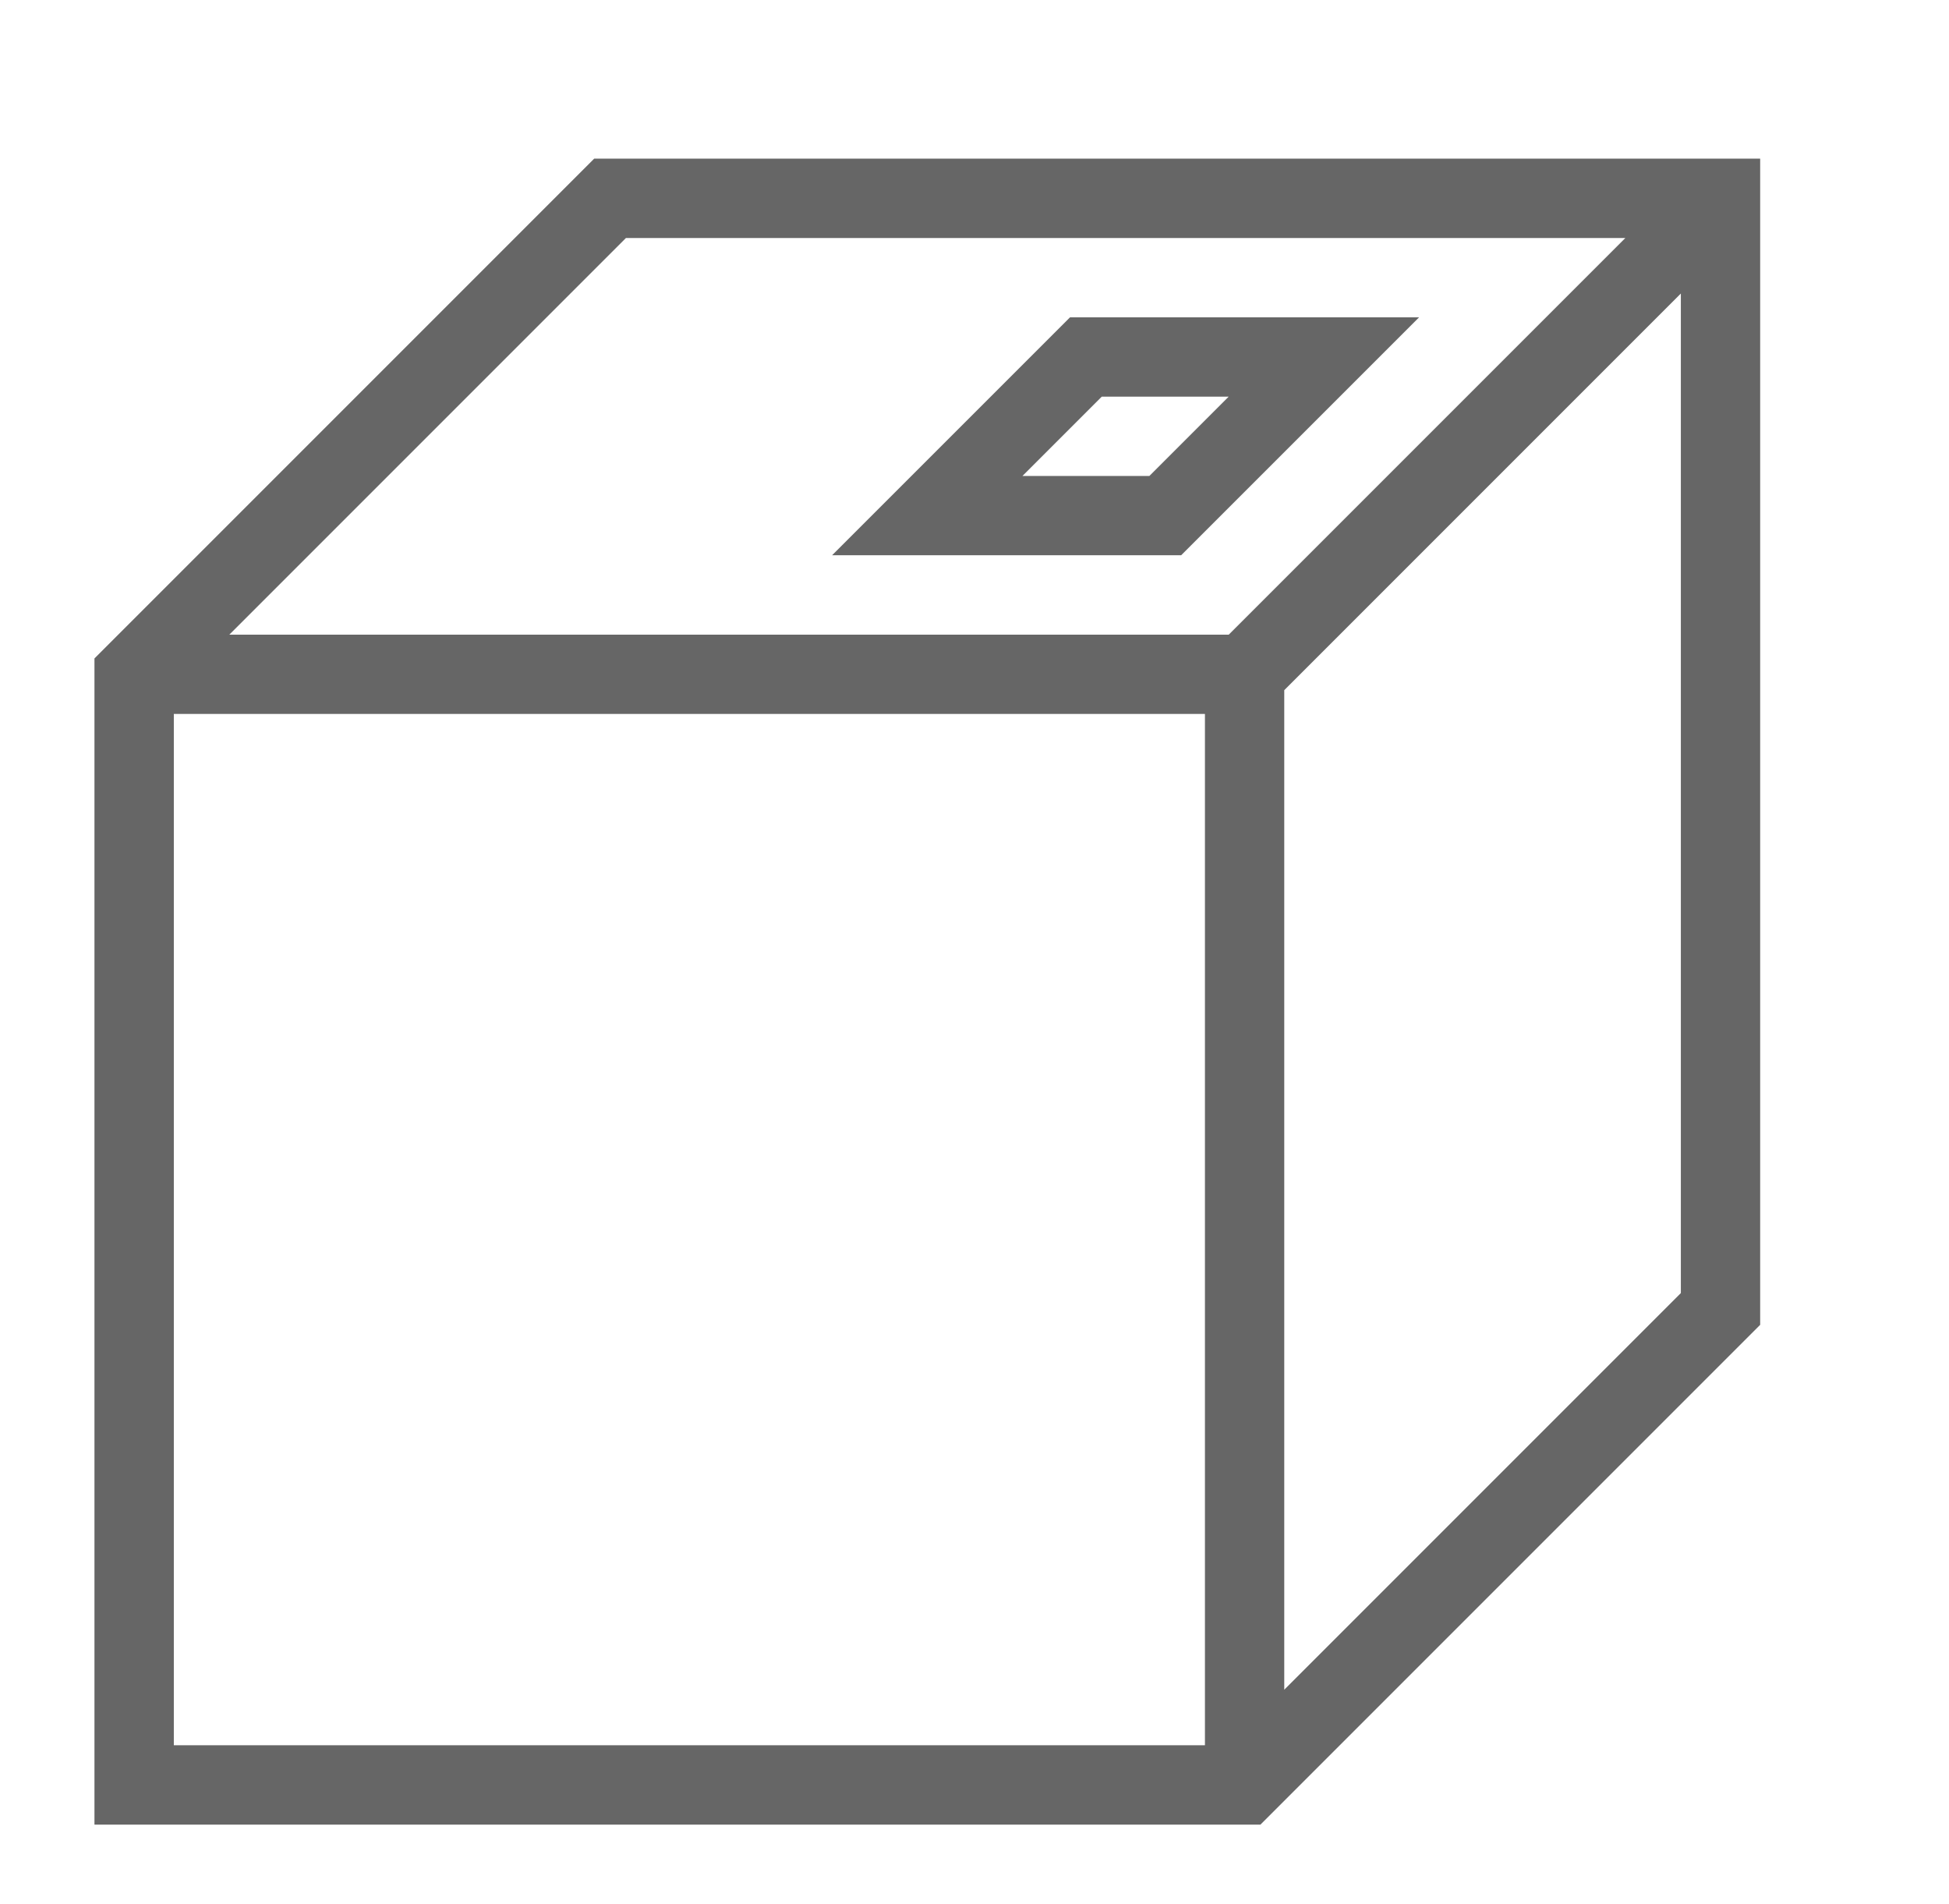
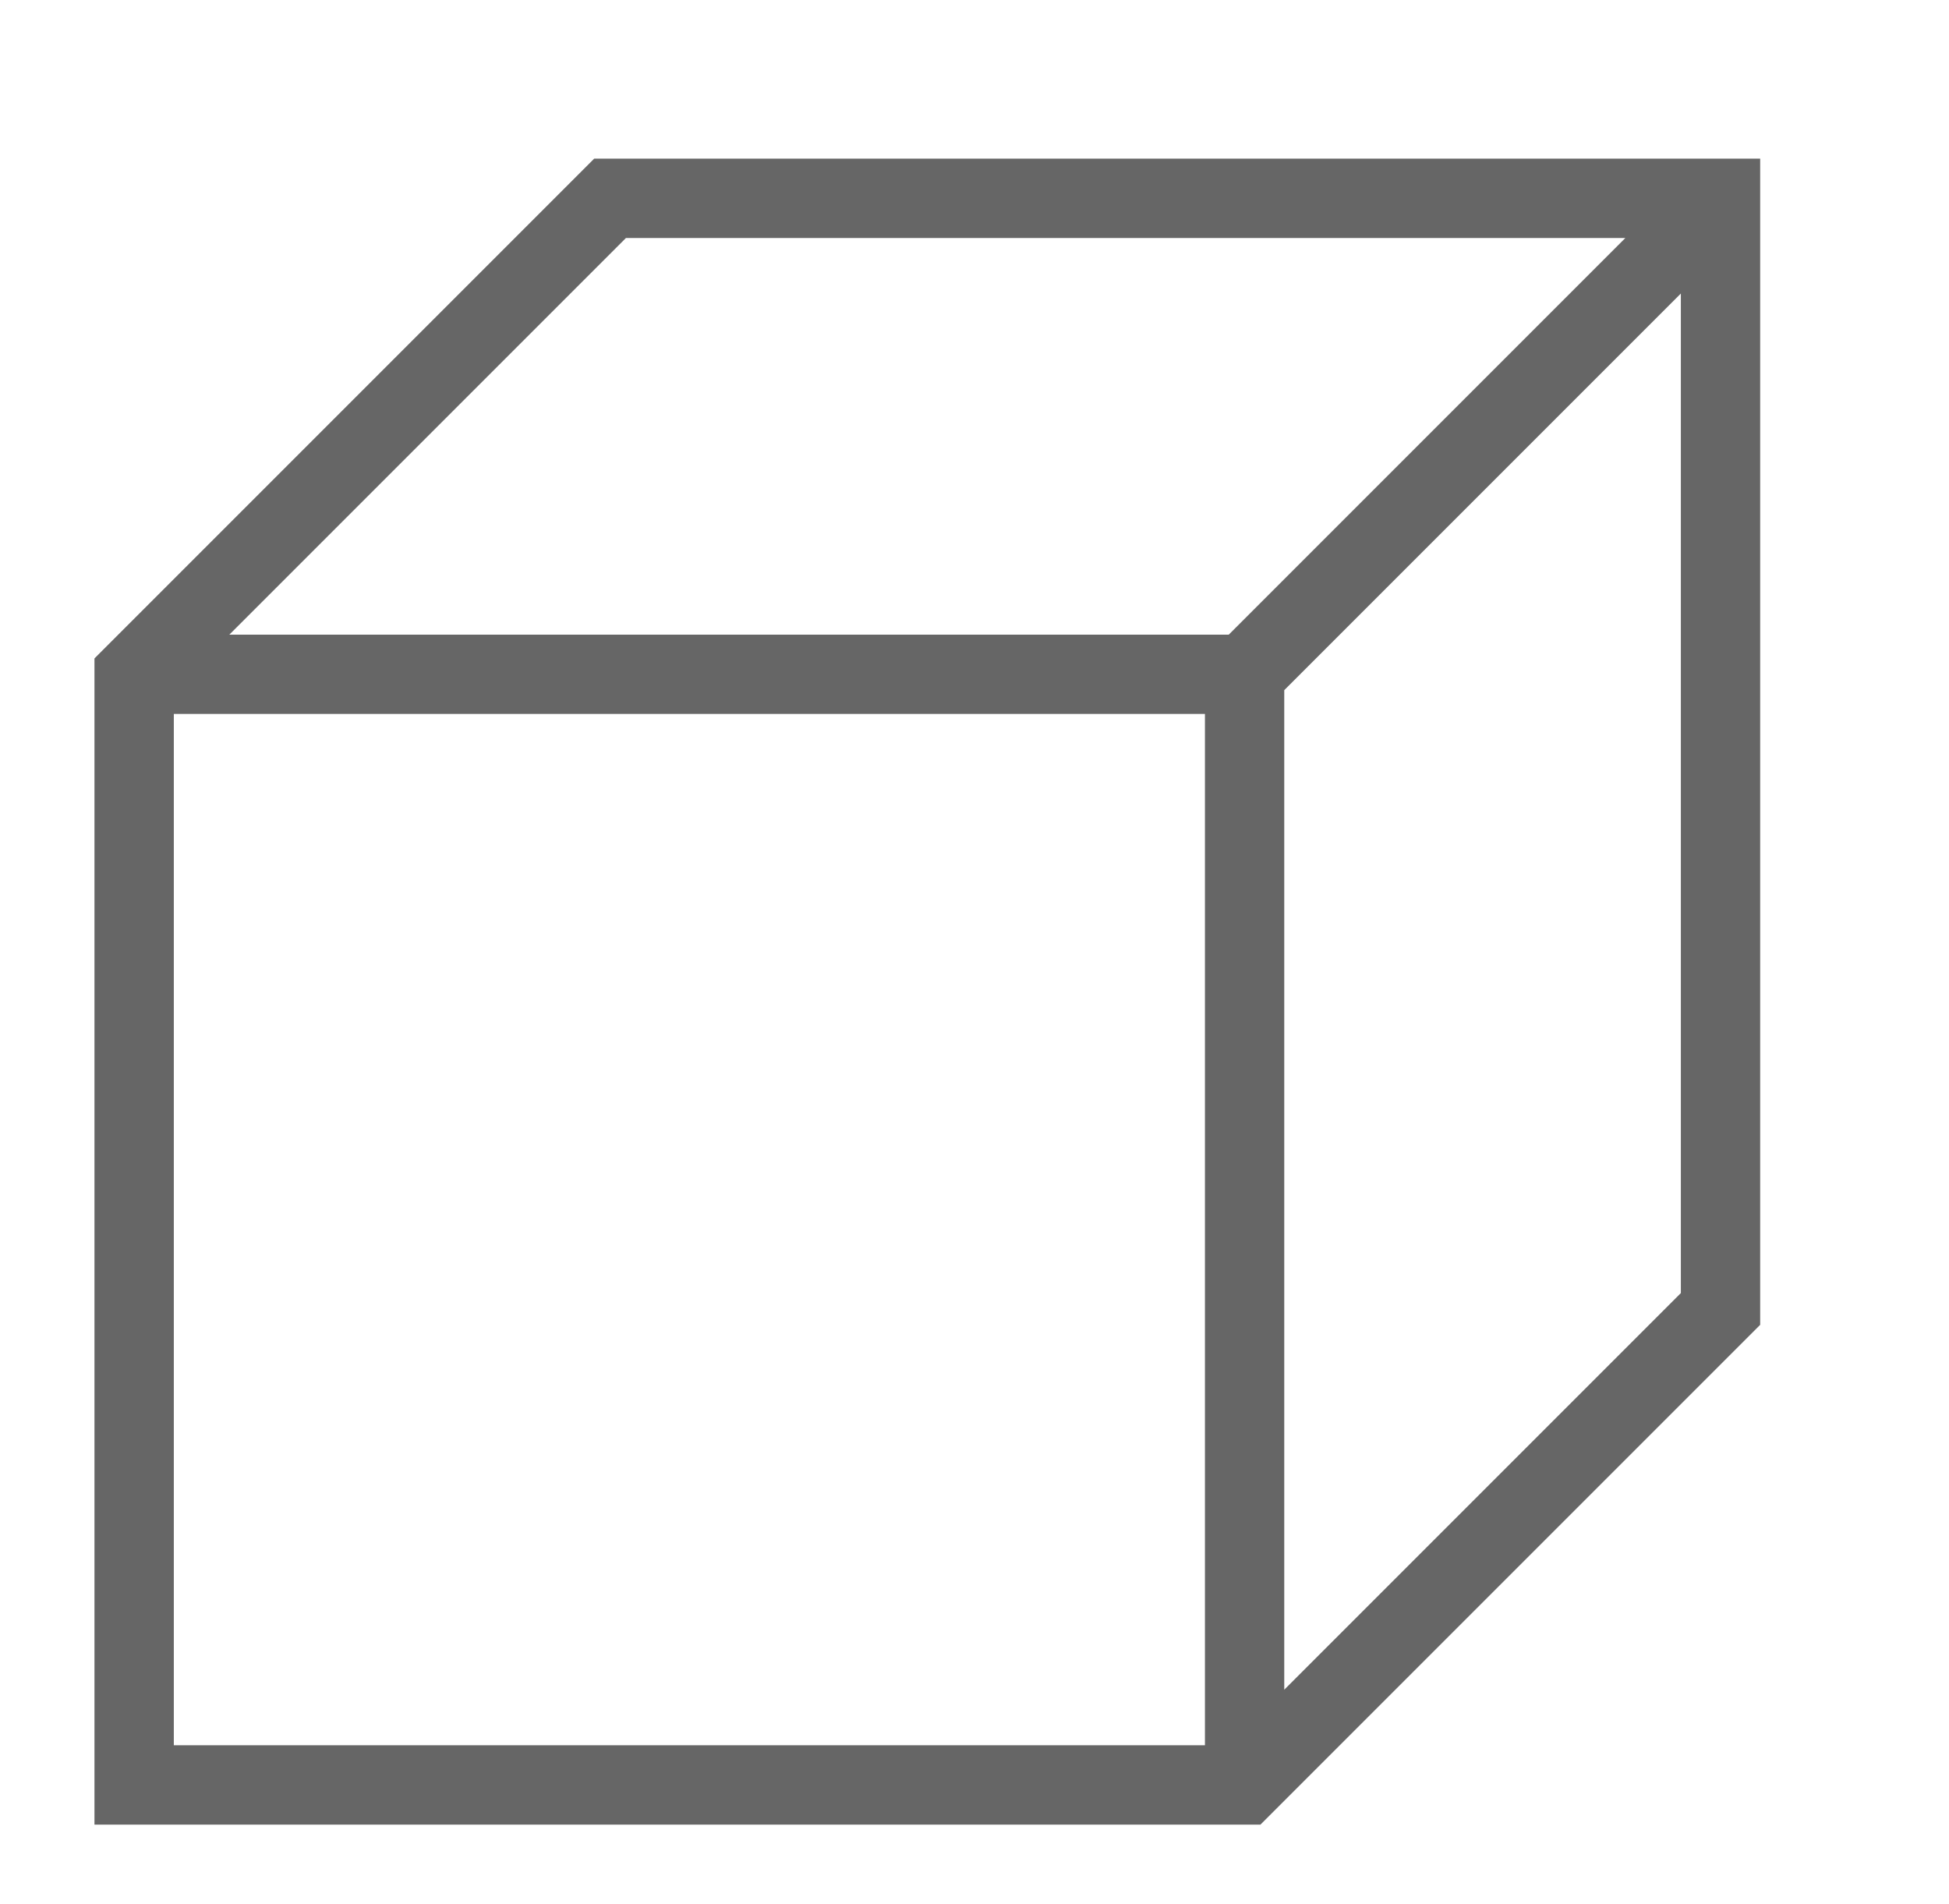
<svg xmlns="http://www.w3.org/2000/svg" width="43" height="42" viewBox="0 0 43 42" fill="none">
  <path d="M13.109 3.5L2.084 14.525V40.251H27.809L38.834 29.226V3.5H13.109ZM13.81 5.25H35.86L27.109 14.001H5.059L13.81 5.25ZM3.835 15.75H26.584V38.5H3.835V15.75ZM28.334 37.275V15.225L37.084 6.475V28.525L28.334 37.275Z" fill="#666666" />
-   <path d="M31.309 7H23.608L18.358 12.249H26.059L31.309 7ZM22.558 10.5L24.308 8.75H27.108L25.358 10.5H22.558Z" fill="#666666" />
</svg>